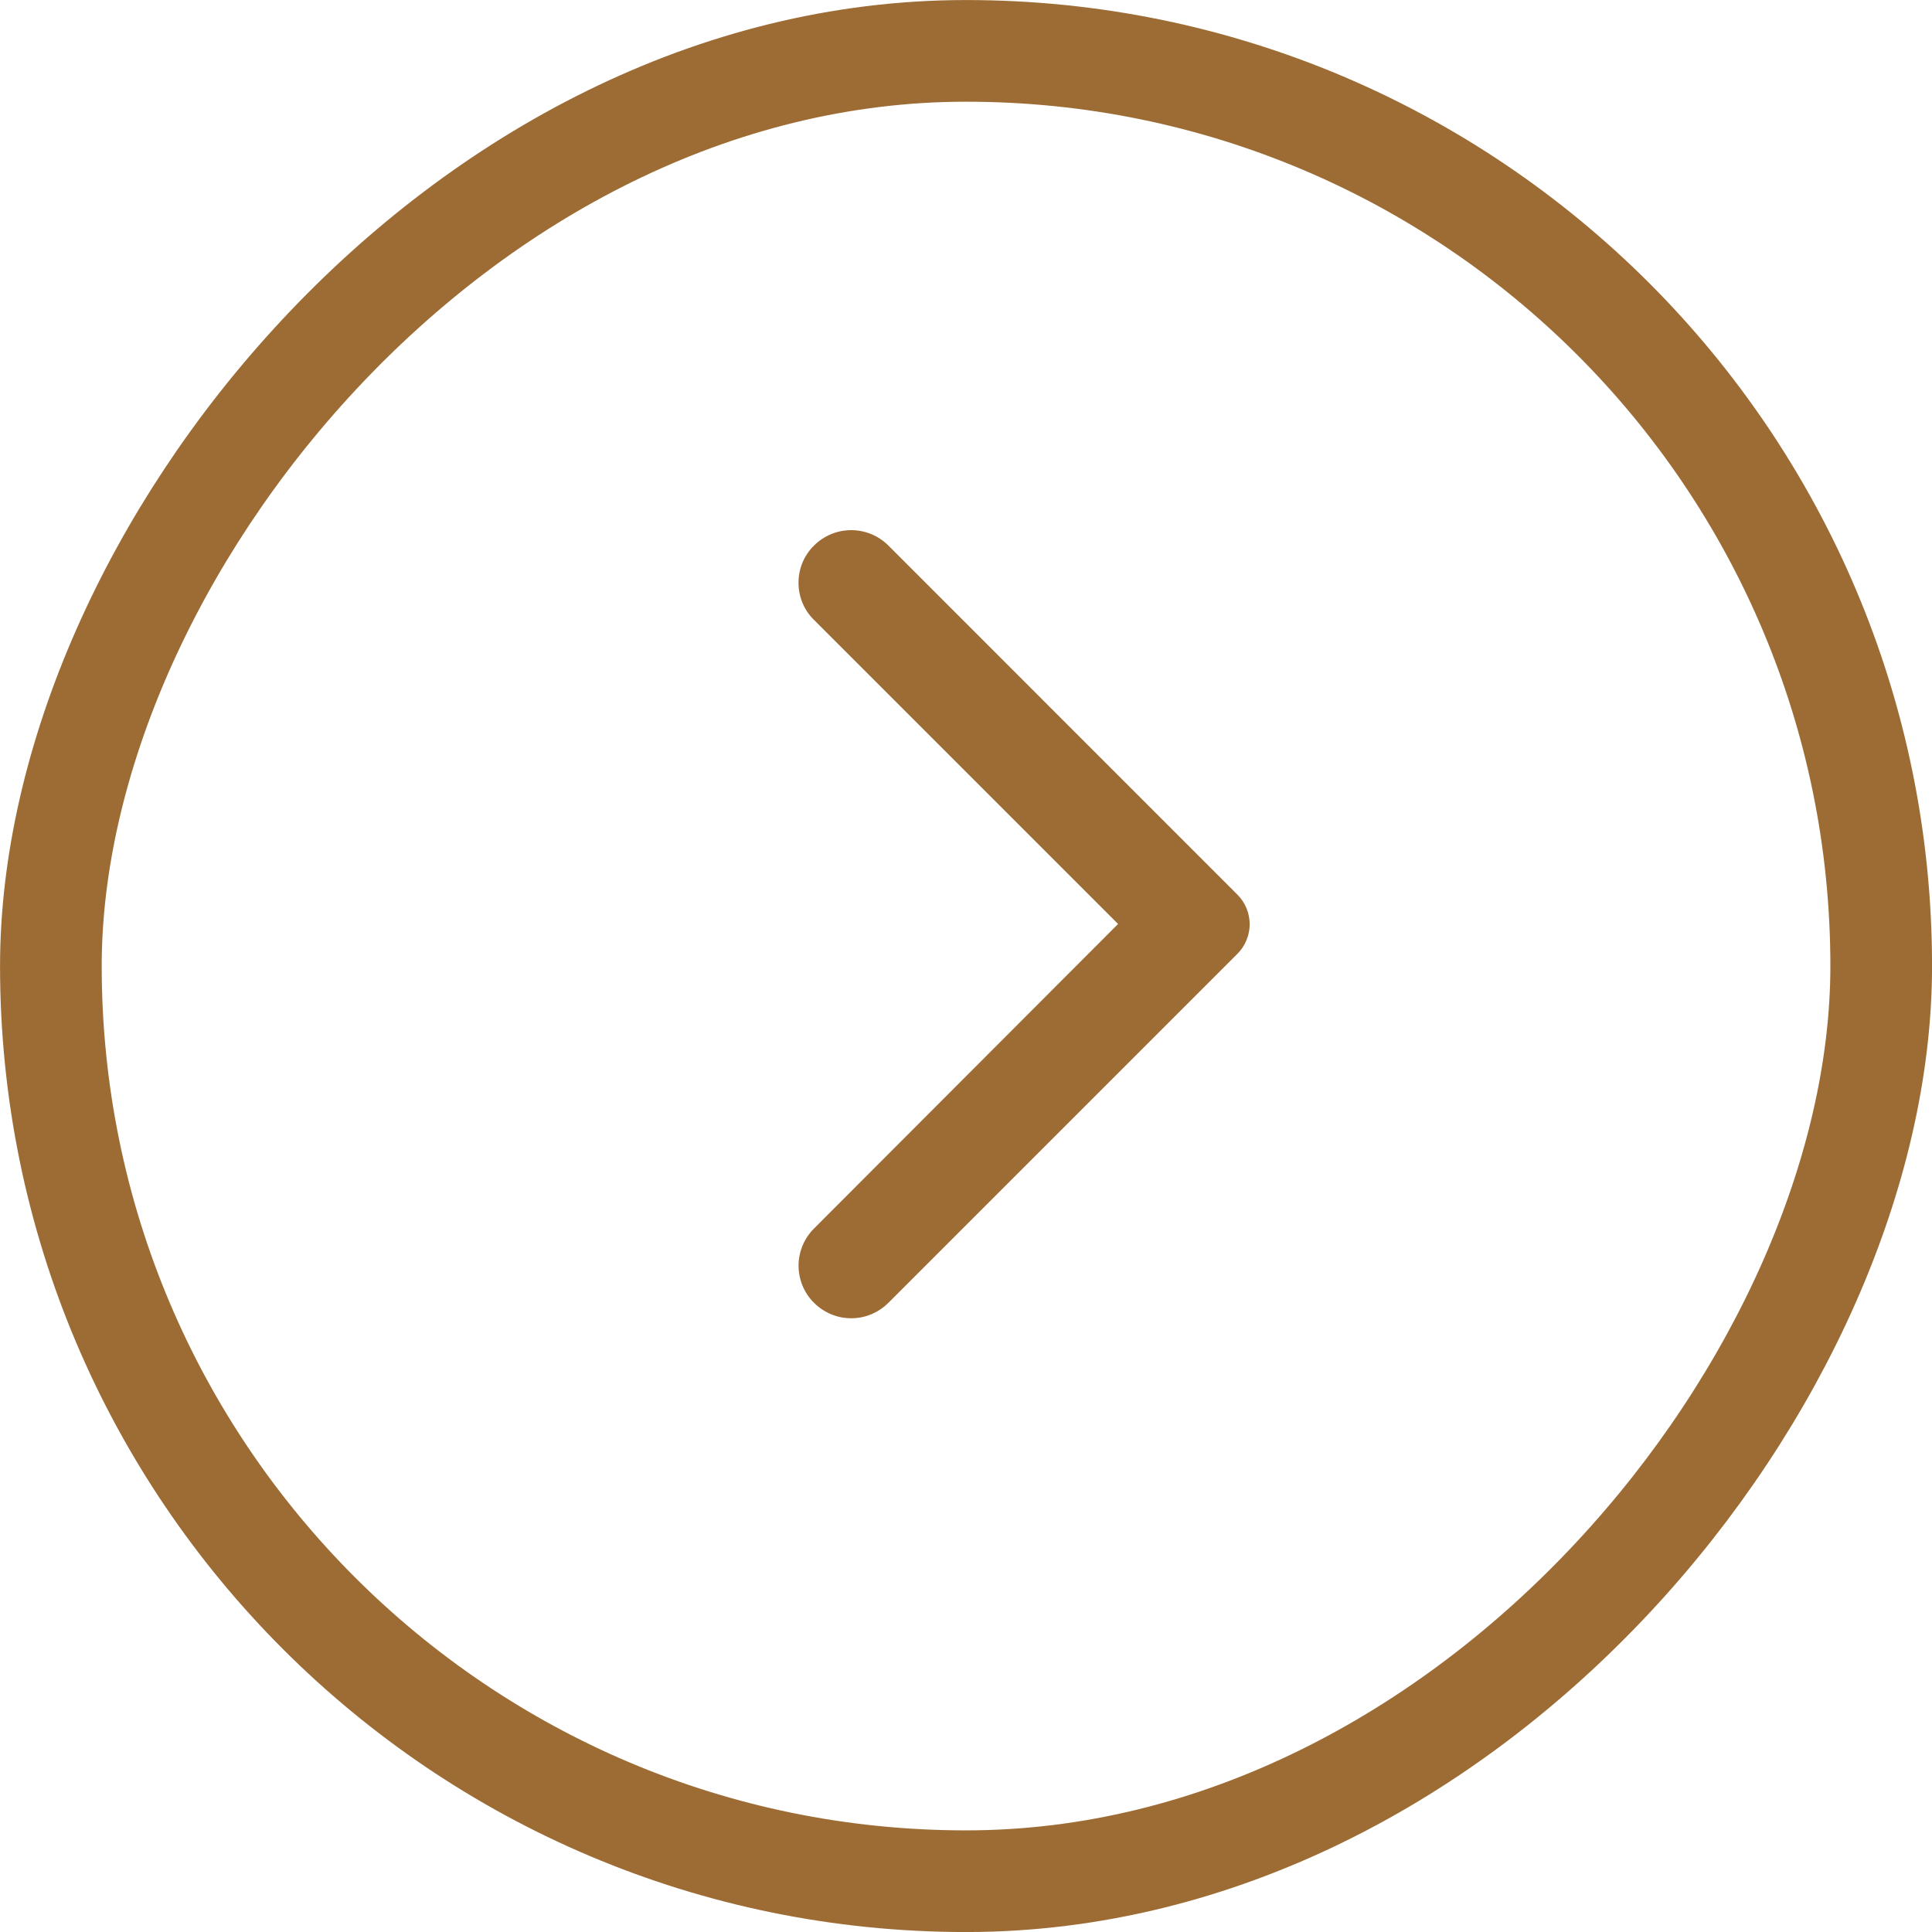
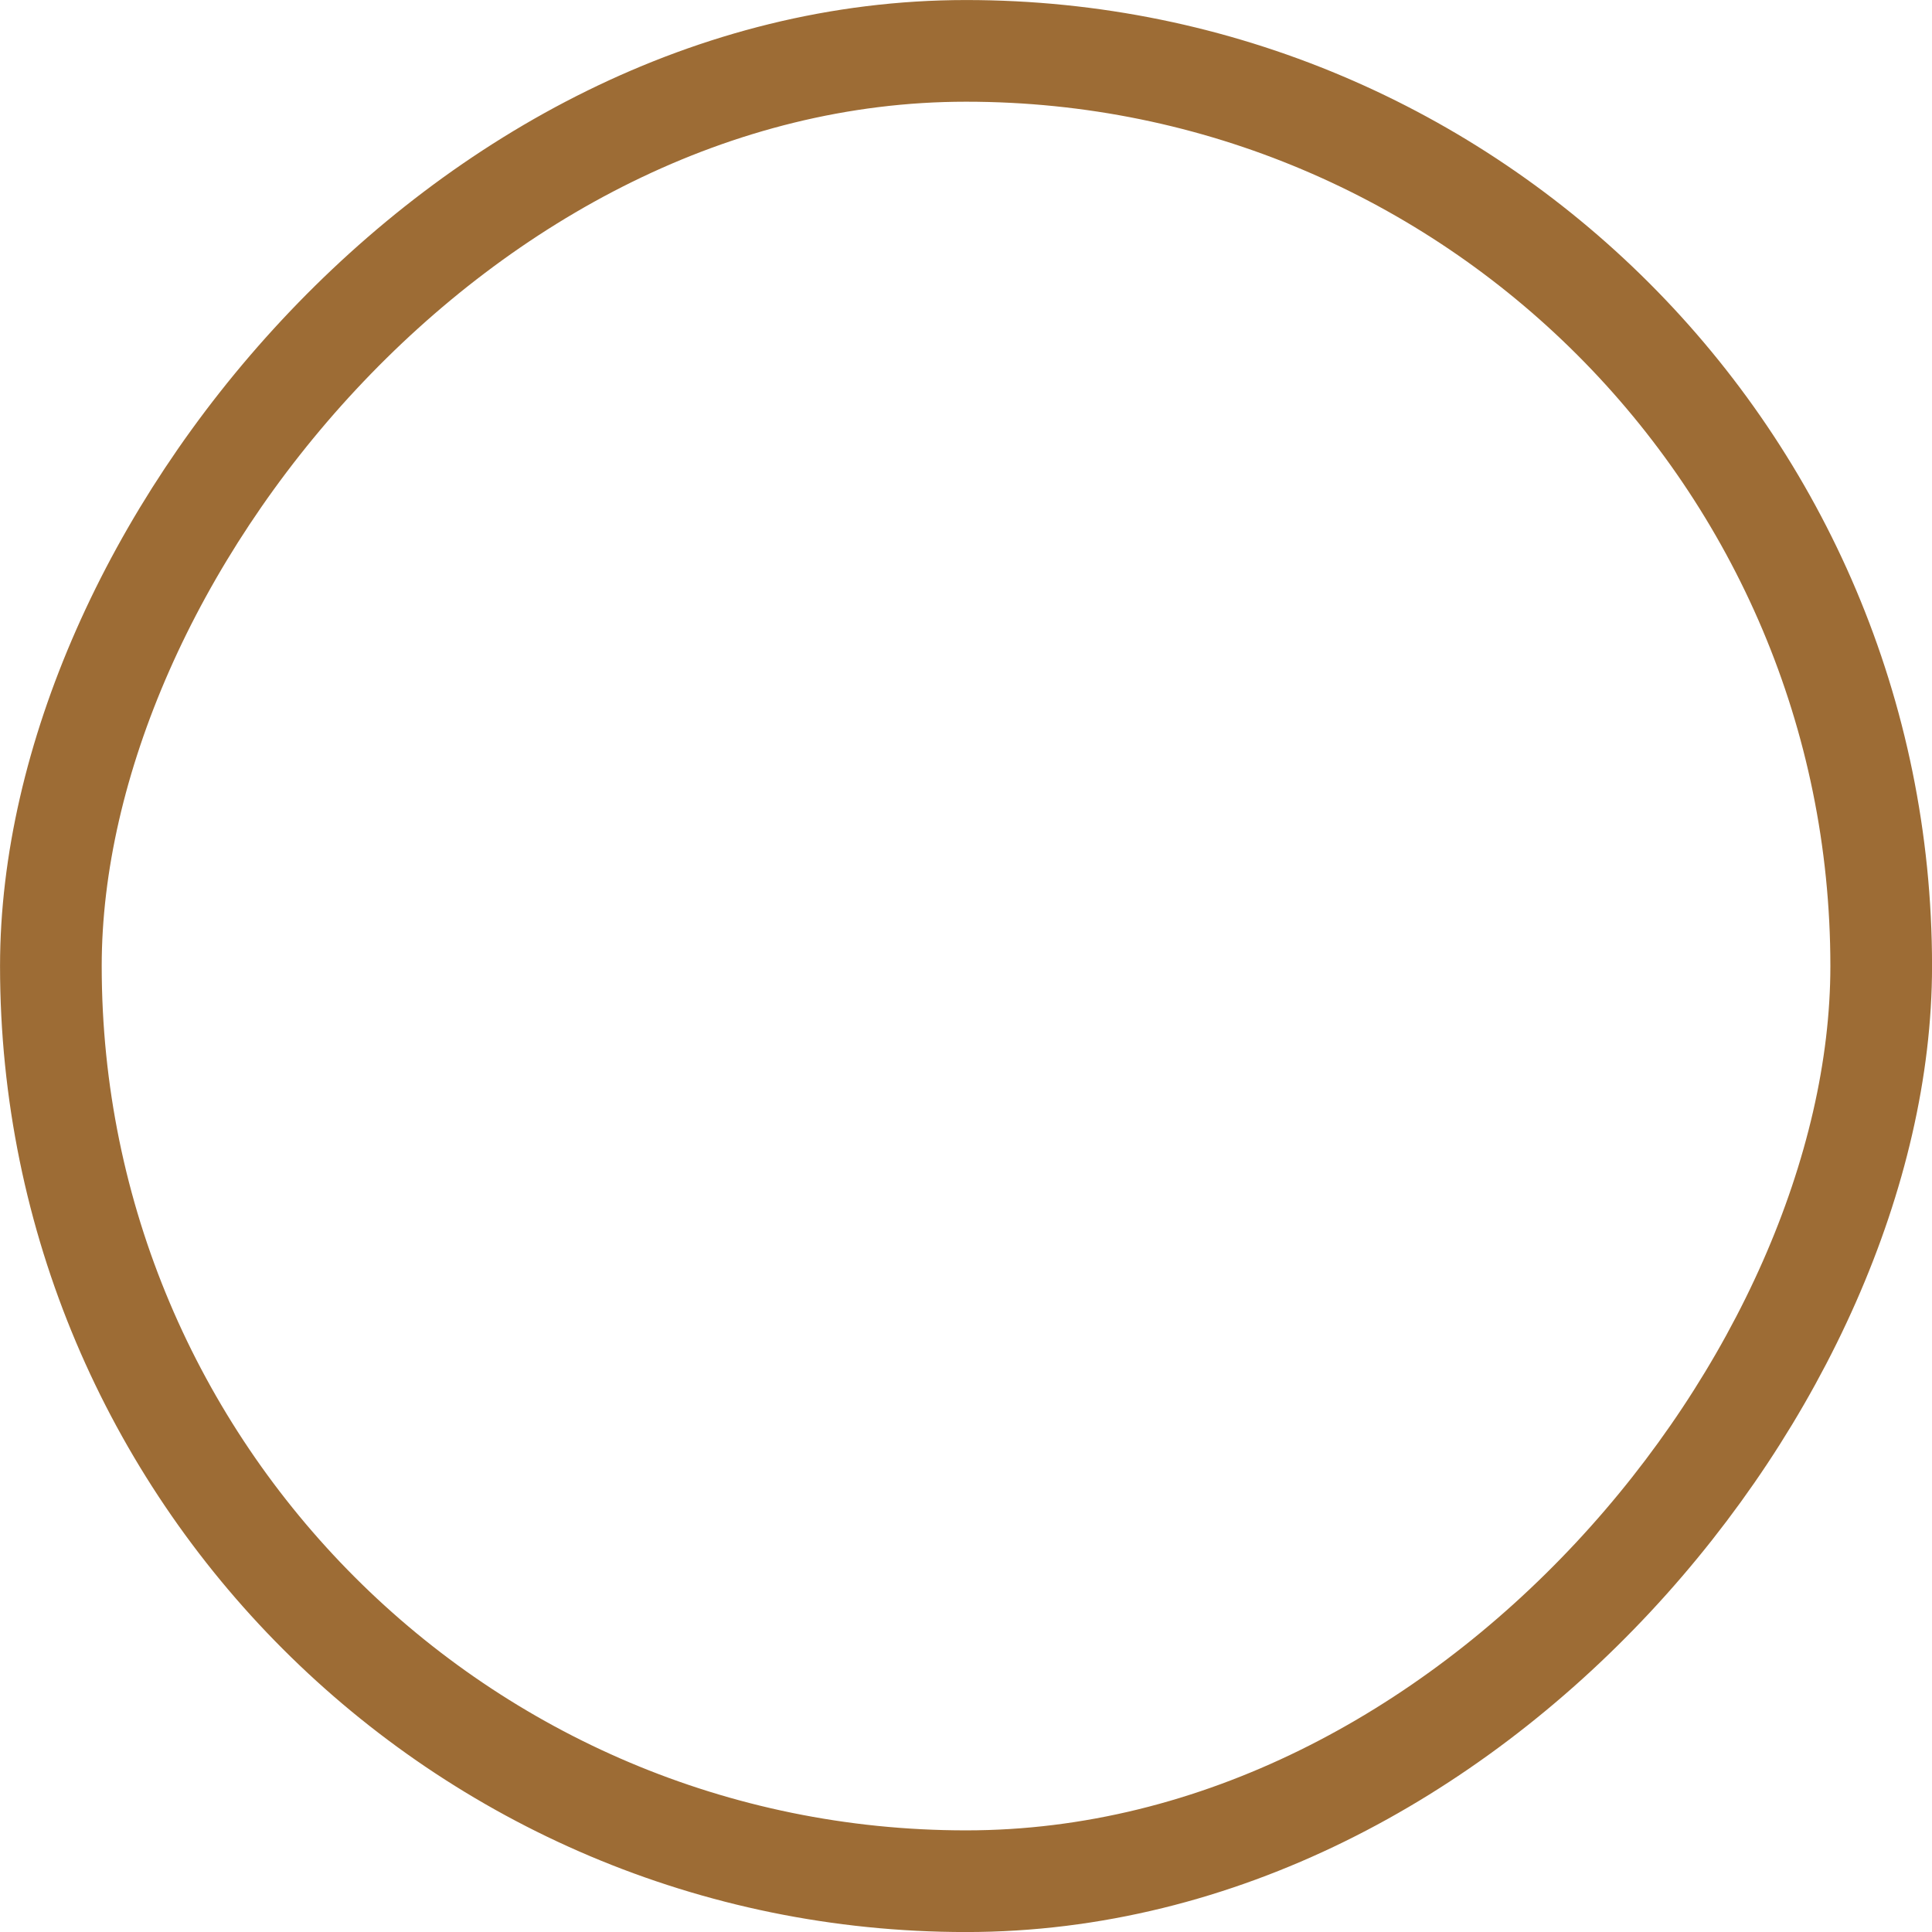
<svg xmlns="http://www.w3.org/2000/svg" width="24" height="24" viewBox="0 0 24 24" fill="none">
  <rect x="0.632" y="-0.632" width="22.737" height="22.737" rx="11.368" transform="matrix(1 0 0 -1 0 22.737)" stroke="#9D6C35" stroke-width="1.263" />
-   <path d="M10.112 6.777C10.368 6.522 10.78 6.522 11.036 6.777L15.371 11.113C15.42 11.161 15.458 11.219 15.484 11.282C15.51 11.345 15.524 11.413 15.524 11.481C15.524 11.549 15.51 11.617 15.484 11.68C15.458 11.743 15.42 11.8 15.371 11.849L11.036 16.184C10.975 16.245 10.903 16.293 10.824 16.326C10.745 16.359 10.66 16.376 10.574 16.376C10.488 16.376 10.403 16.359 10.324 16.326C10.245 16.293 10.173 16.245 10.112 16.184C10.051 16.124 10.003 16.052 9.97 15.973C9.937 15.893 9.92 15.808 9.92 15.723C9.92 15.637 9.937 15.552 9.97 15.473C10.003 15.393 10.051 15.322 10.112 15.261L13.889 11.478L10.107 7.696C9.856 7.445 9.856 7.028 10.112 6.777Z" fill="#9D6C35" />
</svg>